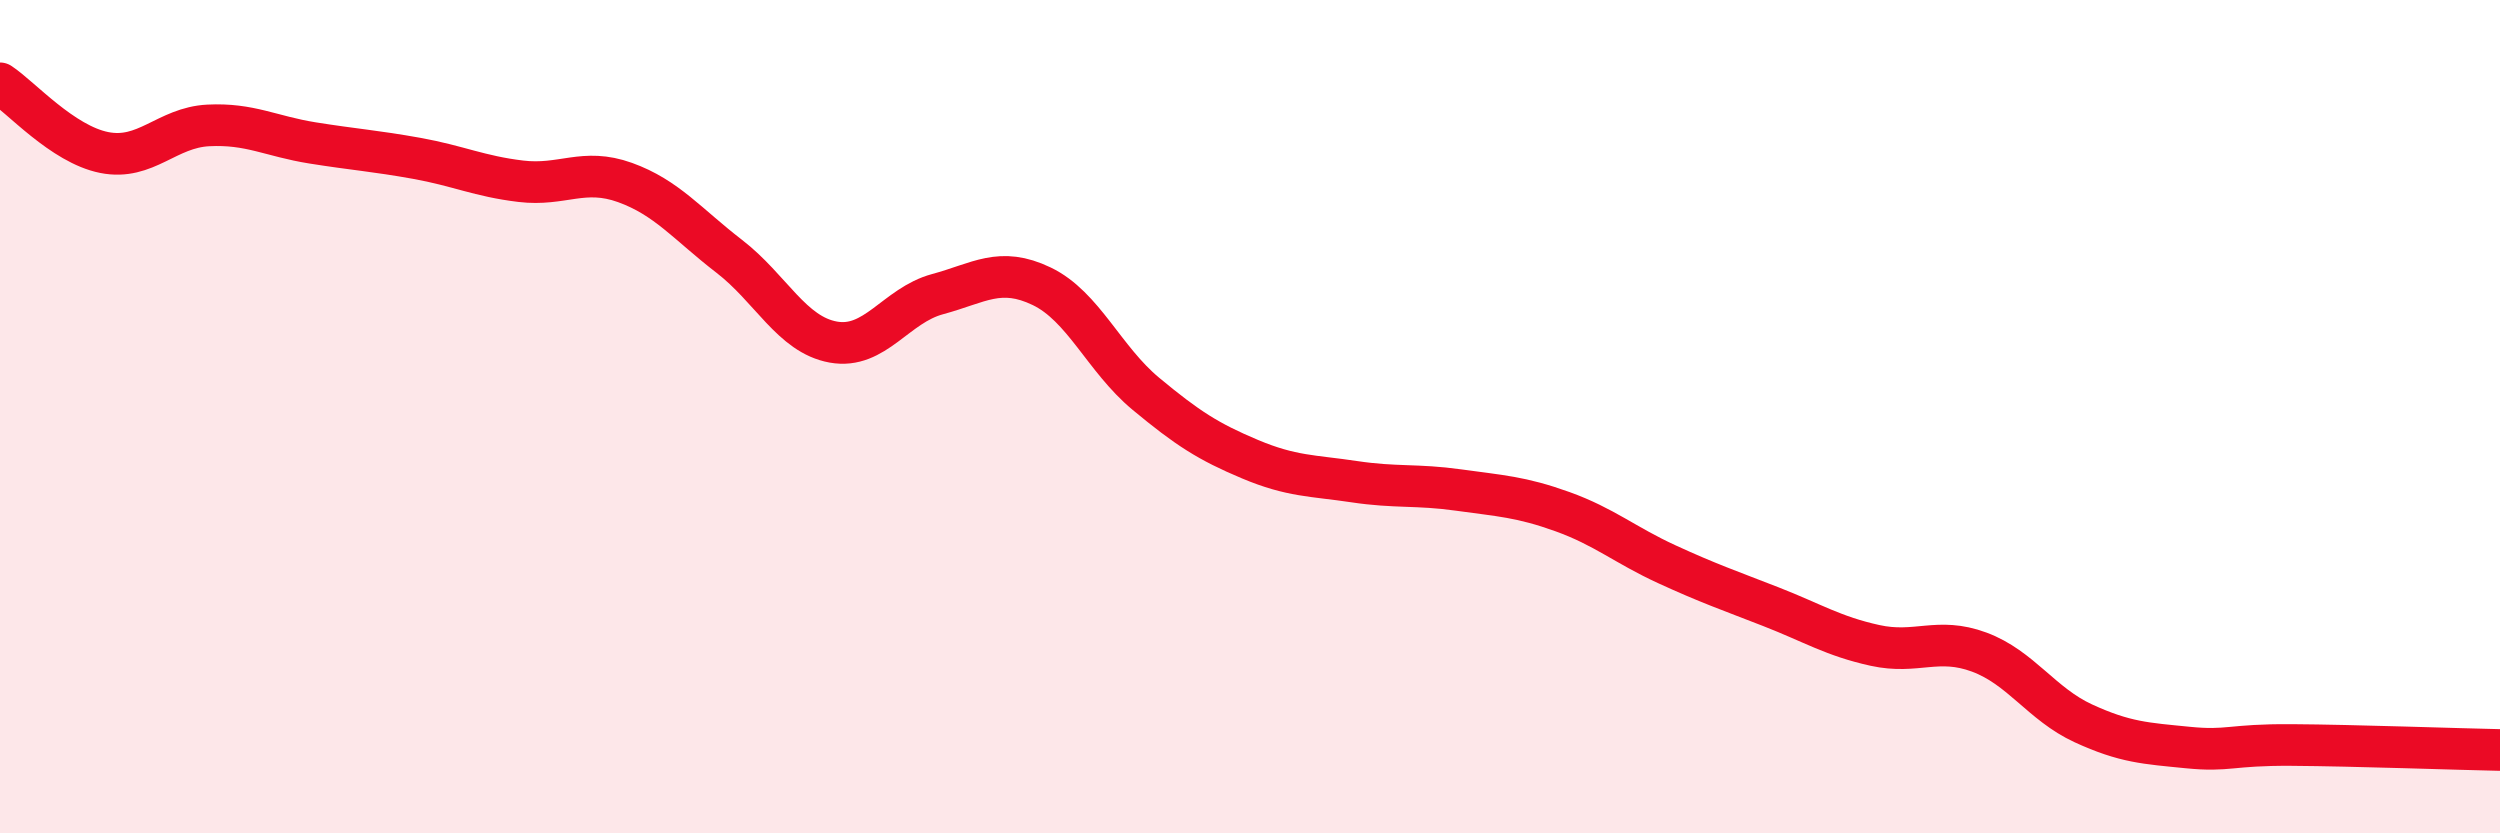
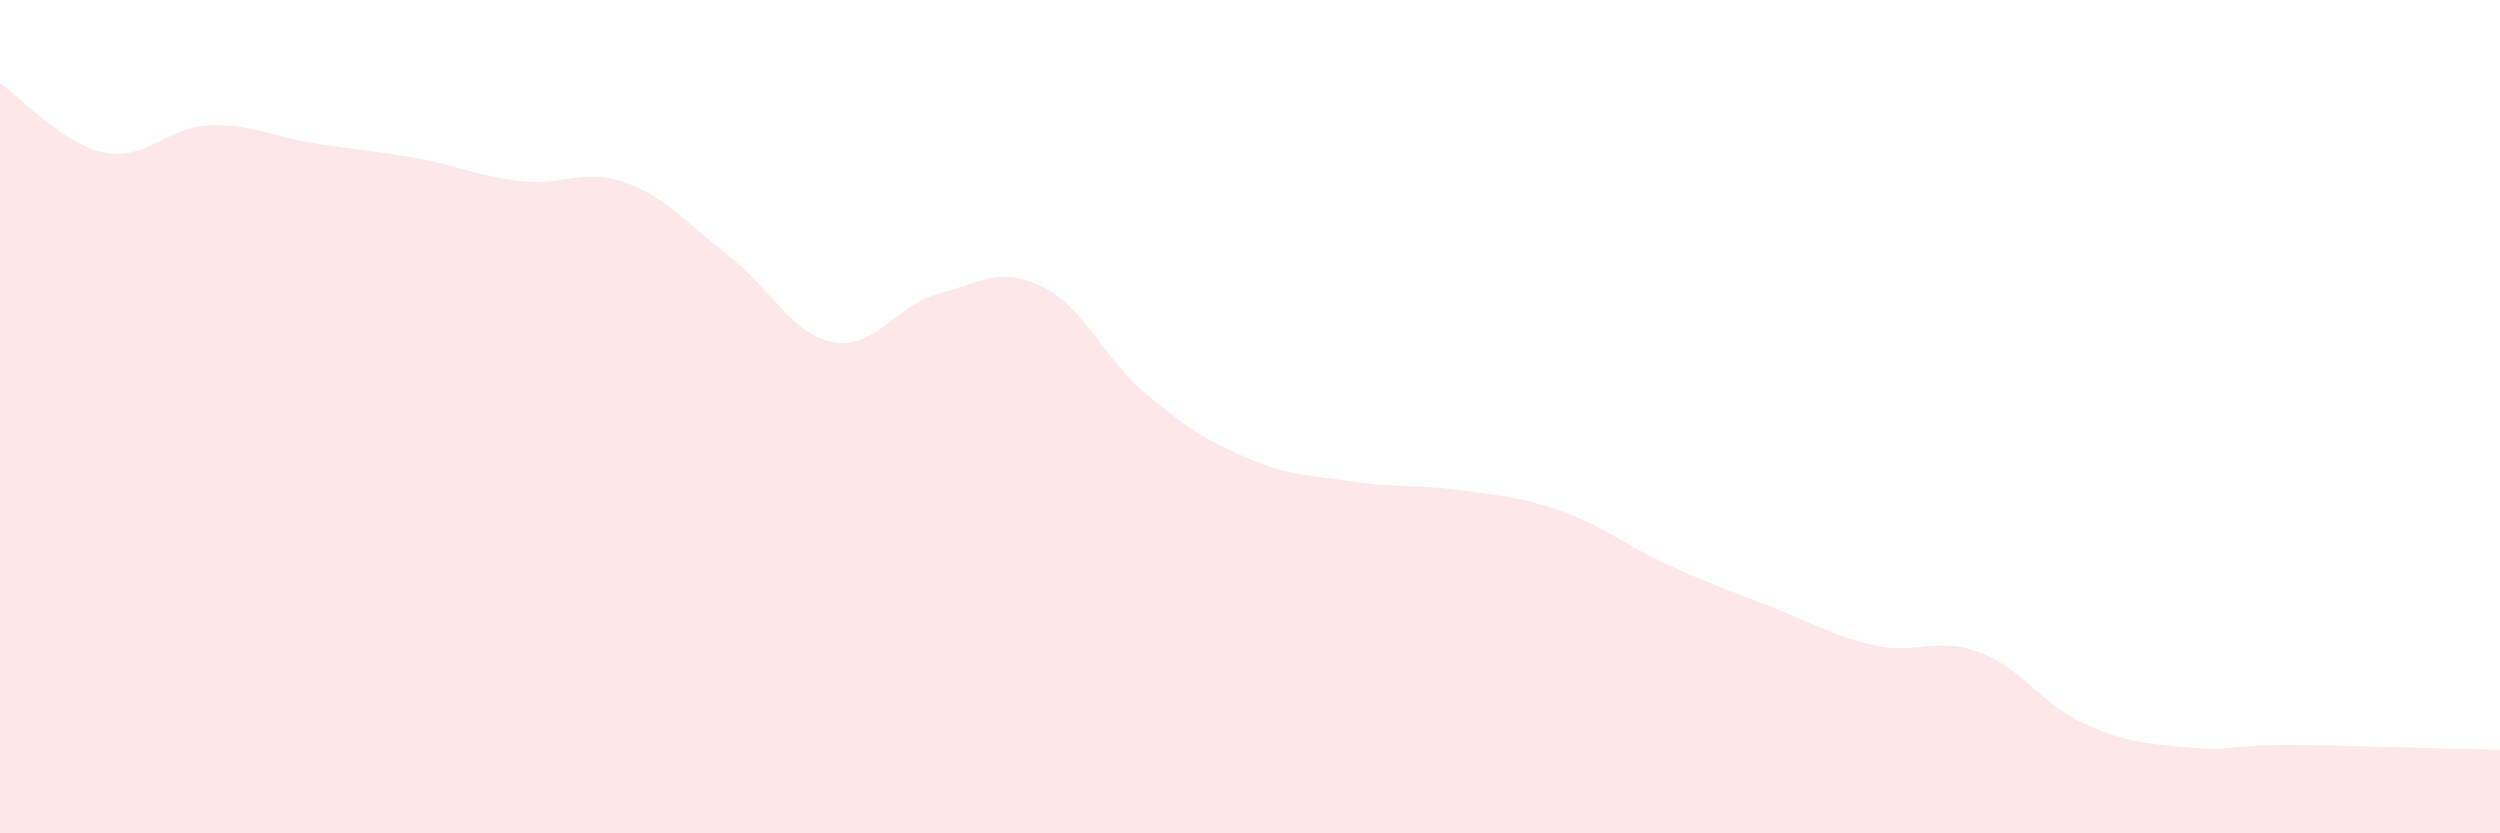
<svg xmlns="http://www.w3.org/2000/svg" width="60" height="20" viewBox="0 0 60 20">
  <path d="M 0,2 C 0.5,2.33 1.5,3.46 2.5,3.66 C 3.5,3.86 4,3.06 5,3.01 C 6,2.96 6.5,3.27 7.5,3.43 C 8.5,3.59 9,3.62 10,3.8 C 11,3.98 11.5,4.23 12.5,4.35 C 13.5,4.47 14,4.02 15,4.38 C 16,4.74 16.5,5.38 17.5,6.15 C 18.5,6.92 19,8.03 20,8.21 C 21,8.39 21.5,7.33 22.5,7.06 C 23.5,6.79 24,6.39 25,6.87 C 26,7.35 26.5,8.62 27.5,9.45 C 28.5,10.28 29,10.6 30,11.02 C 31,11.44 31.5,11.41 32.5,11.56 C 33.5,11.71 34,11.62 35,11.76 C 36,11.9 36.5,11.92 37.5,12.28 C 38.5,12.64 39,13.08 40,13.54 C 41,14 41.5,14.17 42.5,14.56 C 43.5,14.95 44,15.27 45,15.49 C 46,15.71 46.5,15.28 47.5,15.65 C 48.5,16.02 49,16.9 50,17.36 C 51,17.82 51.5,17.84 52.5,17.94 C 53.5,18.04 53.5,17.87 55,17.88 C 56.5,17.89 59,17.98 60,18L60 20L0 20Z" fill="#EB0A25" opacity="0.1" stroke-linecap="round" stroke-linejoin="round" />
-   <path d="M 0,2 C 0.5,2.33 1.5,3.46 2.5,3.66 C 3.5,3.86 4,3.06 5,3.01 C 6,2.96 6.5,3.27 7.5,3.43 C 8.5,3.59 9,3.62 10,3.8 C 11,3.98 11.5,4.23 12.5,4.35 C 13.5,4.47 14,4.02 15,4.38 C 16,4.74 16.5,5.38 17.5,6.15 C 18.5,6.92 19,8.03 20,8.21 C 21,8.39 21.5,7.33 22.5,7.06 C 23.5,6.79 24,6.39 25,6.87 C 26,7.35 26.5,8.62 27.5,9.45 C 28.5,10.28 29,10.6 30,11.02 C 31,11.44 31.5,11.41 32.5,11.56 C 33.5,11.71 34,11.62 35,11.76 C 36,11.9 36.5,11.92 37.5,12.28 C 38.5,12.64 39,13.08 40,13.54 C 41,14 41.5,14.17 42.5,14.56 C 43.5,14.95 44,15.27 45,15.49 C 46,15.71 46.5,15.28 47.5,15.65 C 48.5,16.02 49,16.9 50,17.36 C 51,17.82 51.5,17.84 52.5,17.94 C 53.5,18.04 53.5,17.87 55,17.88 C 56.5,17.89 59,17.98 60,18" stroke="#EB0A25" stroke-width="1" fill="none" stroke-linecap="round" stroke-linejoin="round" />
</svg>